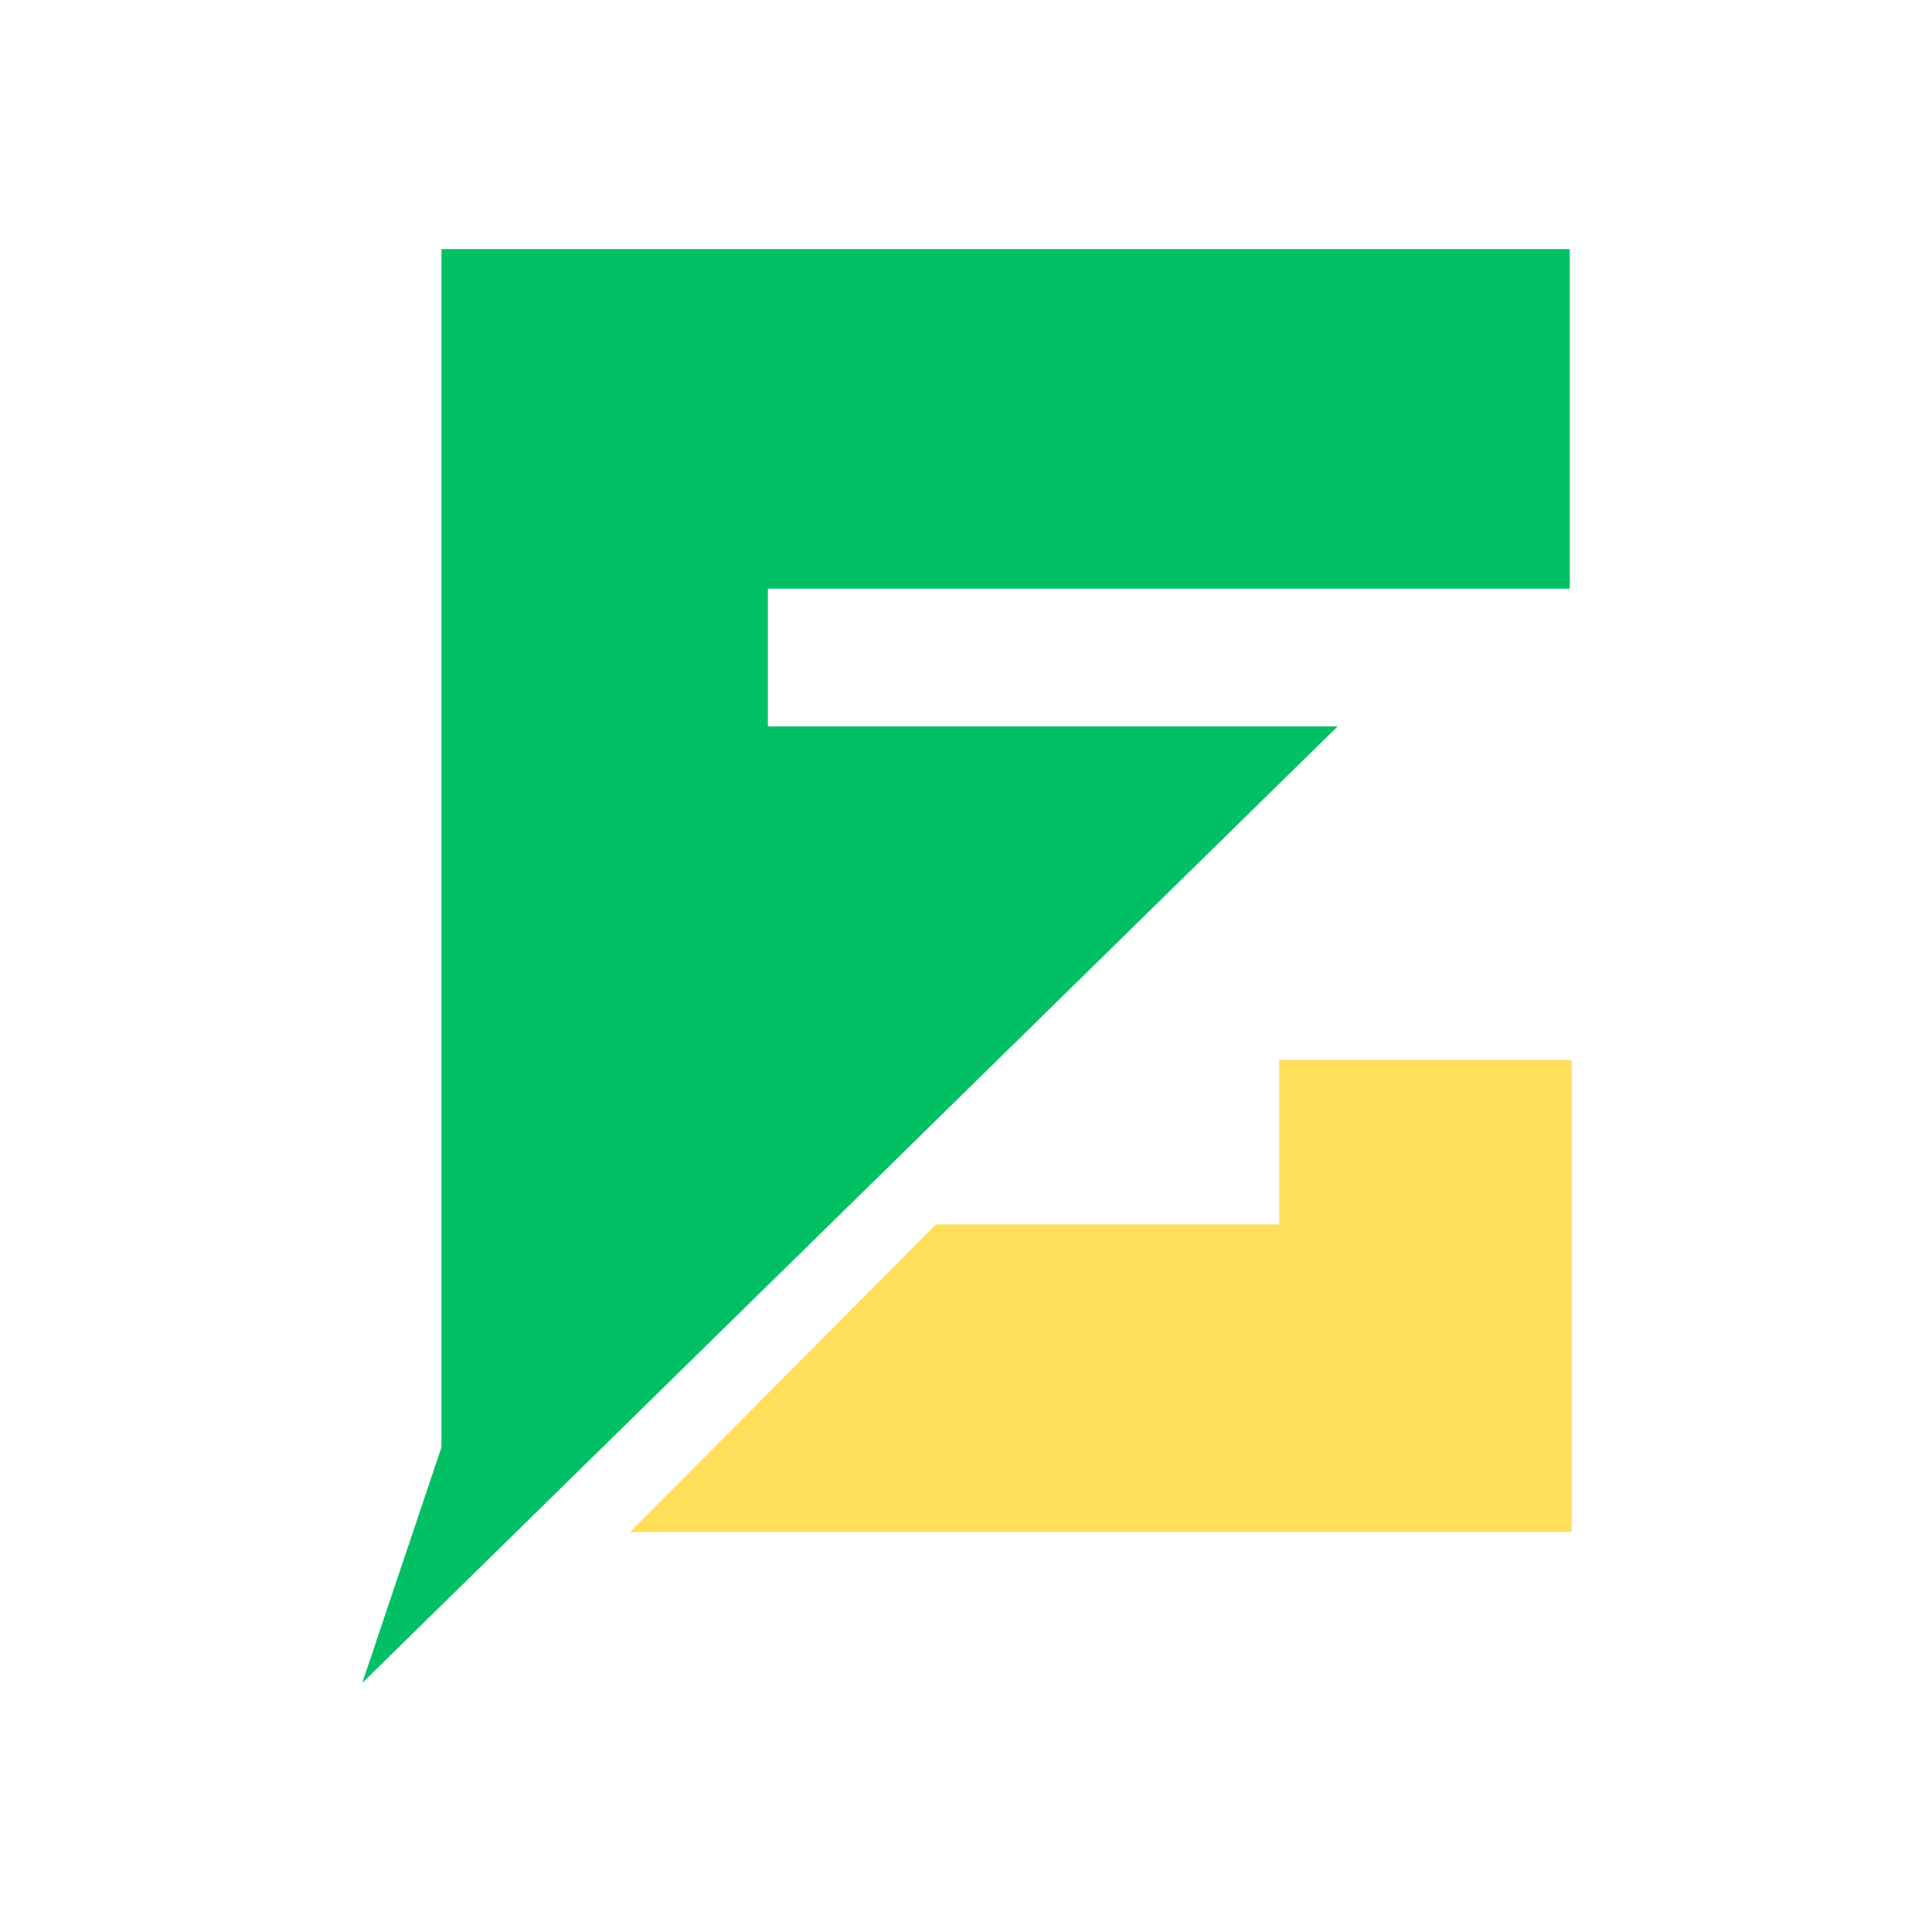
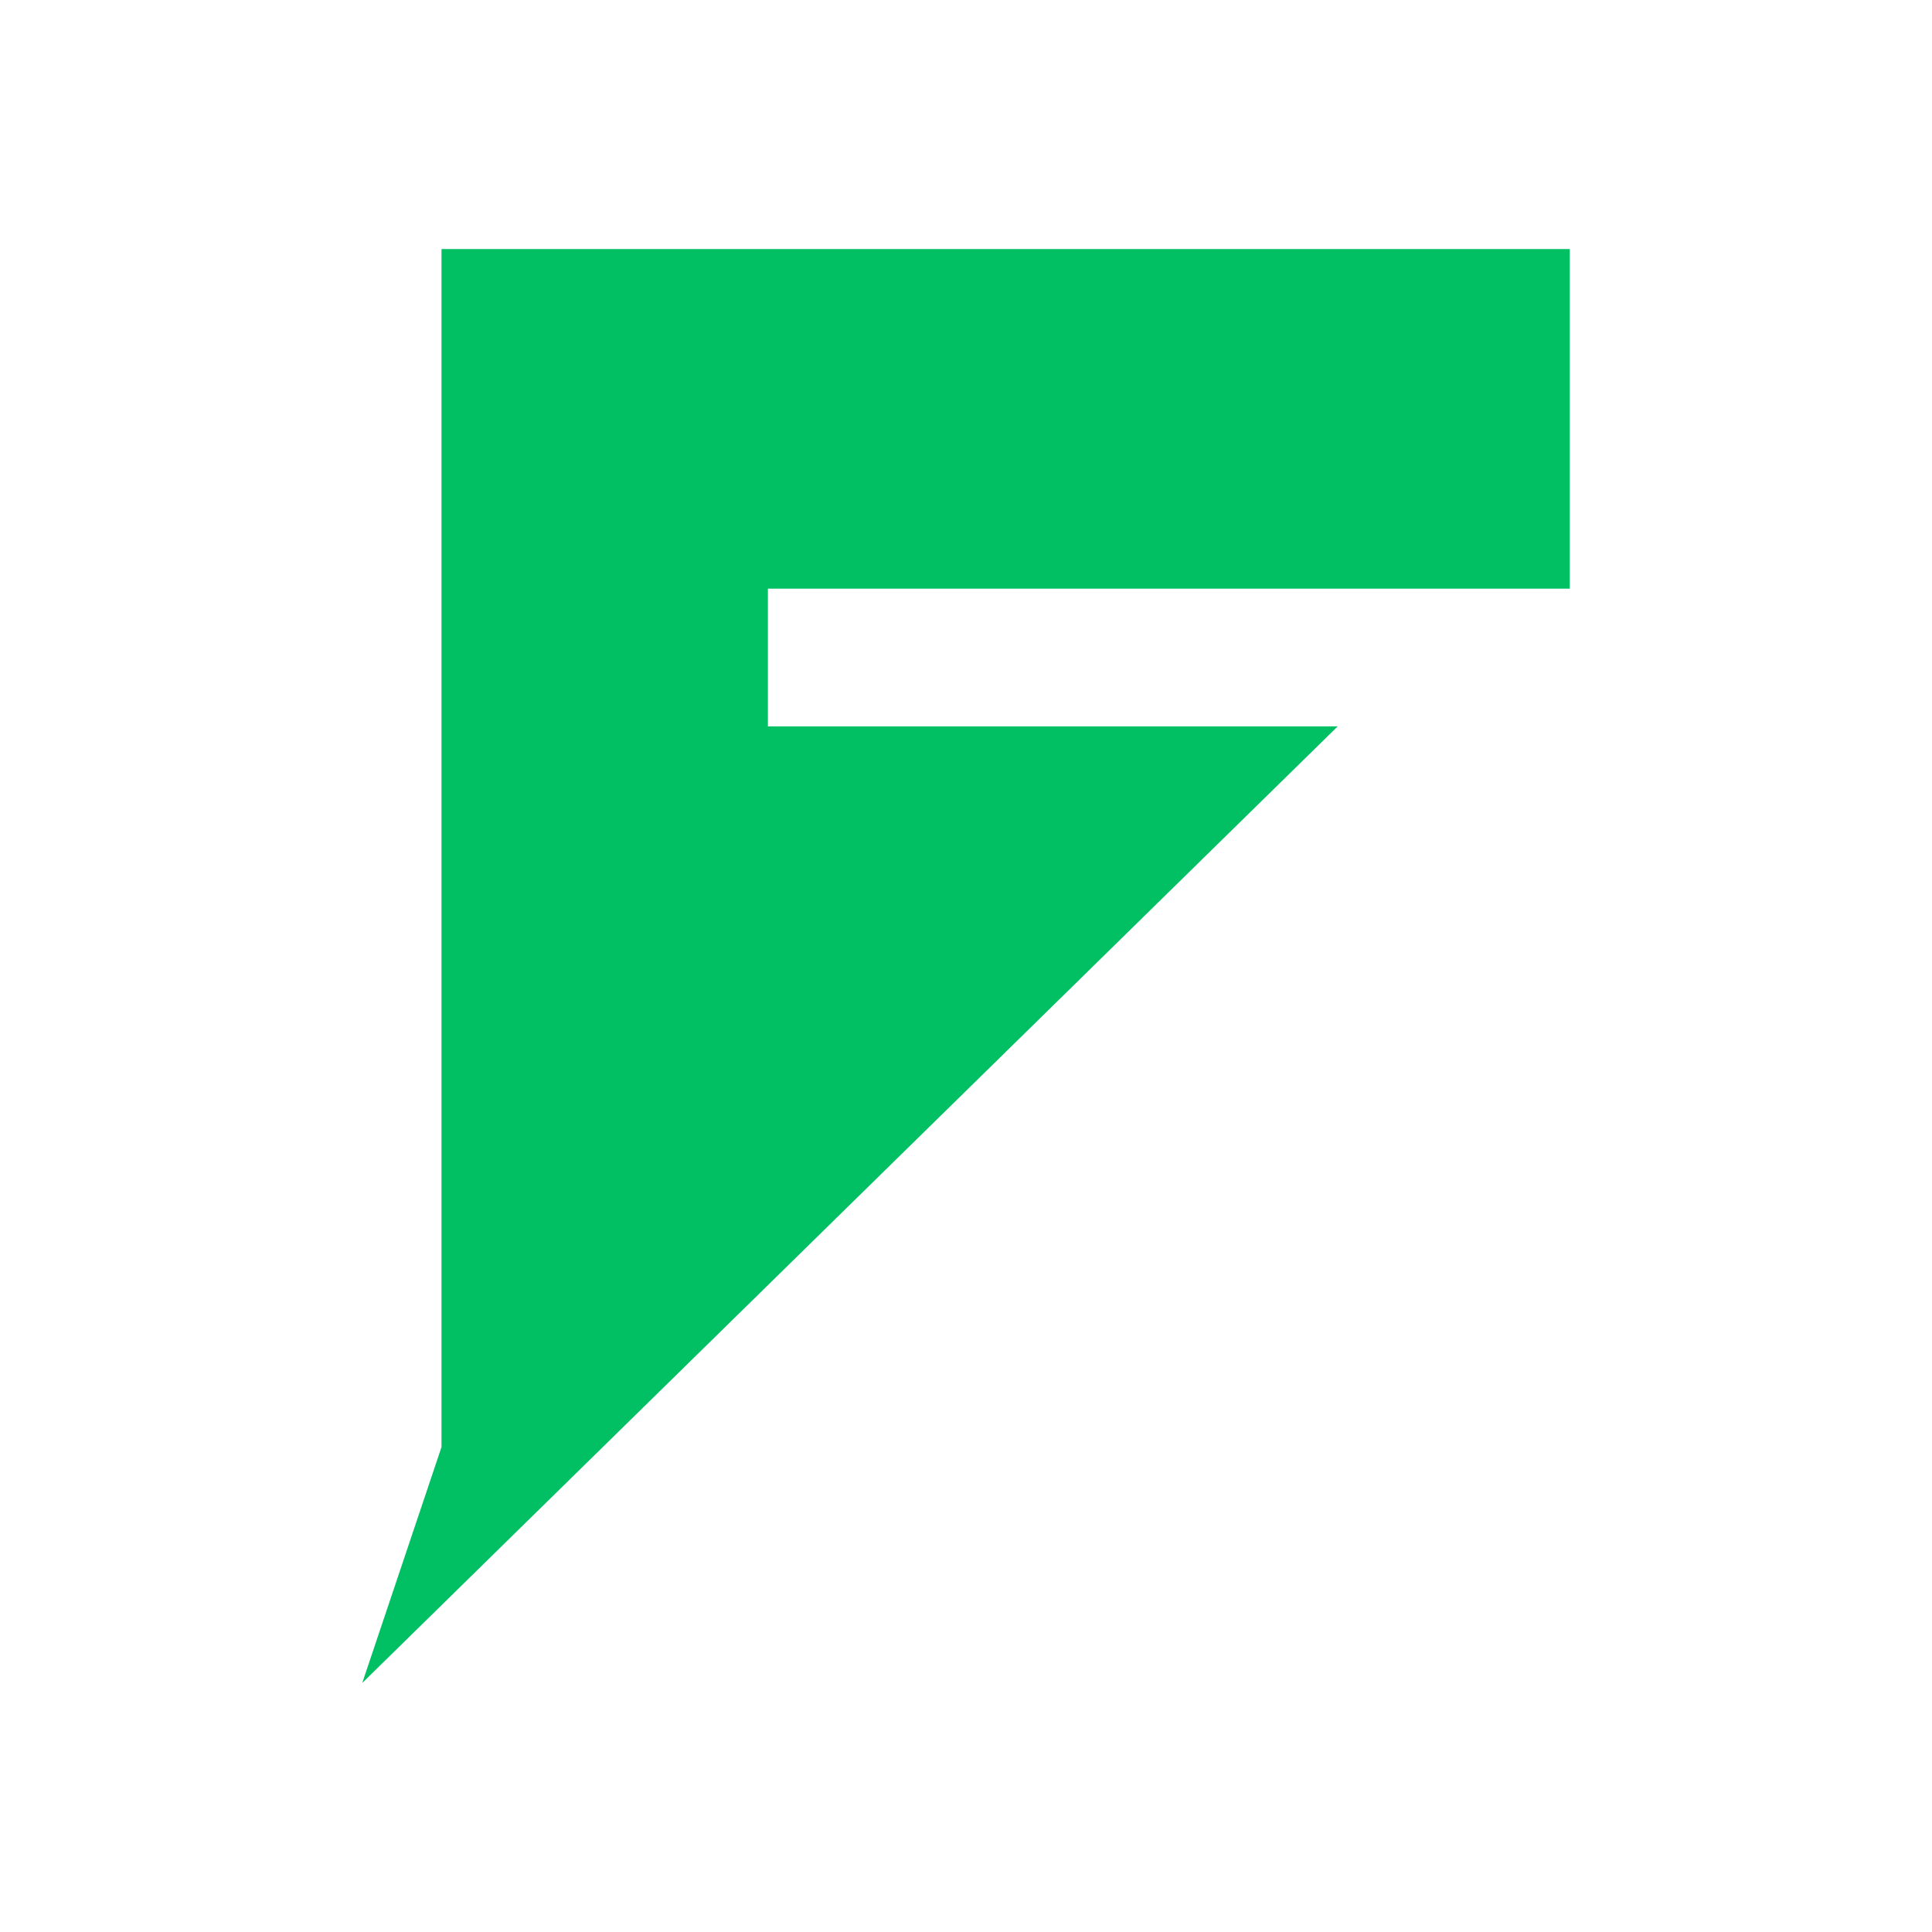
<svg xmlns="http://www.w3.org/2000/svg" width="512" height="512" viewBox="0 0 512 512" fill="none">
  <path d="M203.5 192.5H354.5L96 446L117 383.5V66H416V156H203.5V192.5Z" fill="#01BF63" />
-   <path d="M416.5 406H167L248 324.5H339V280.882H416.5V406Z" fill="#FFDE59" />
</svg>